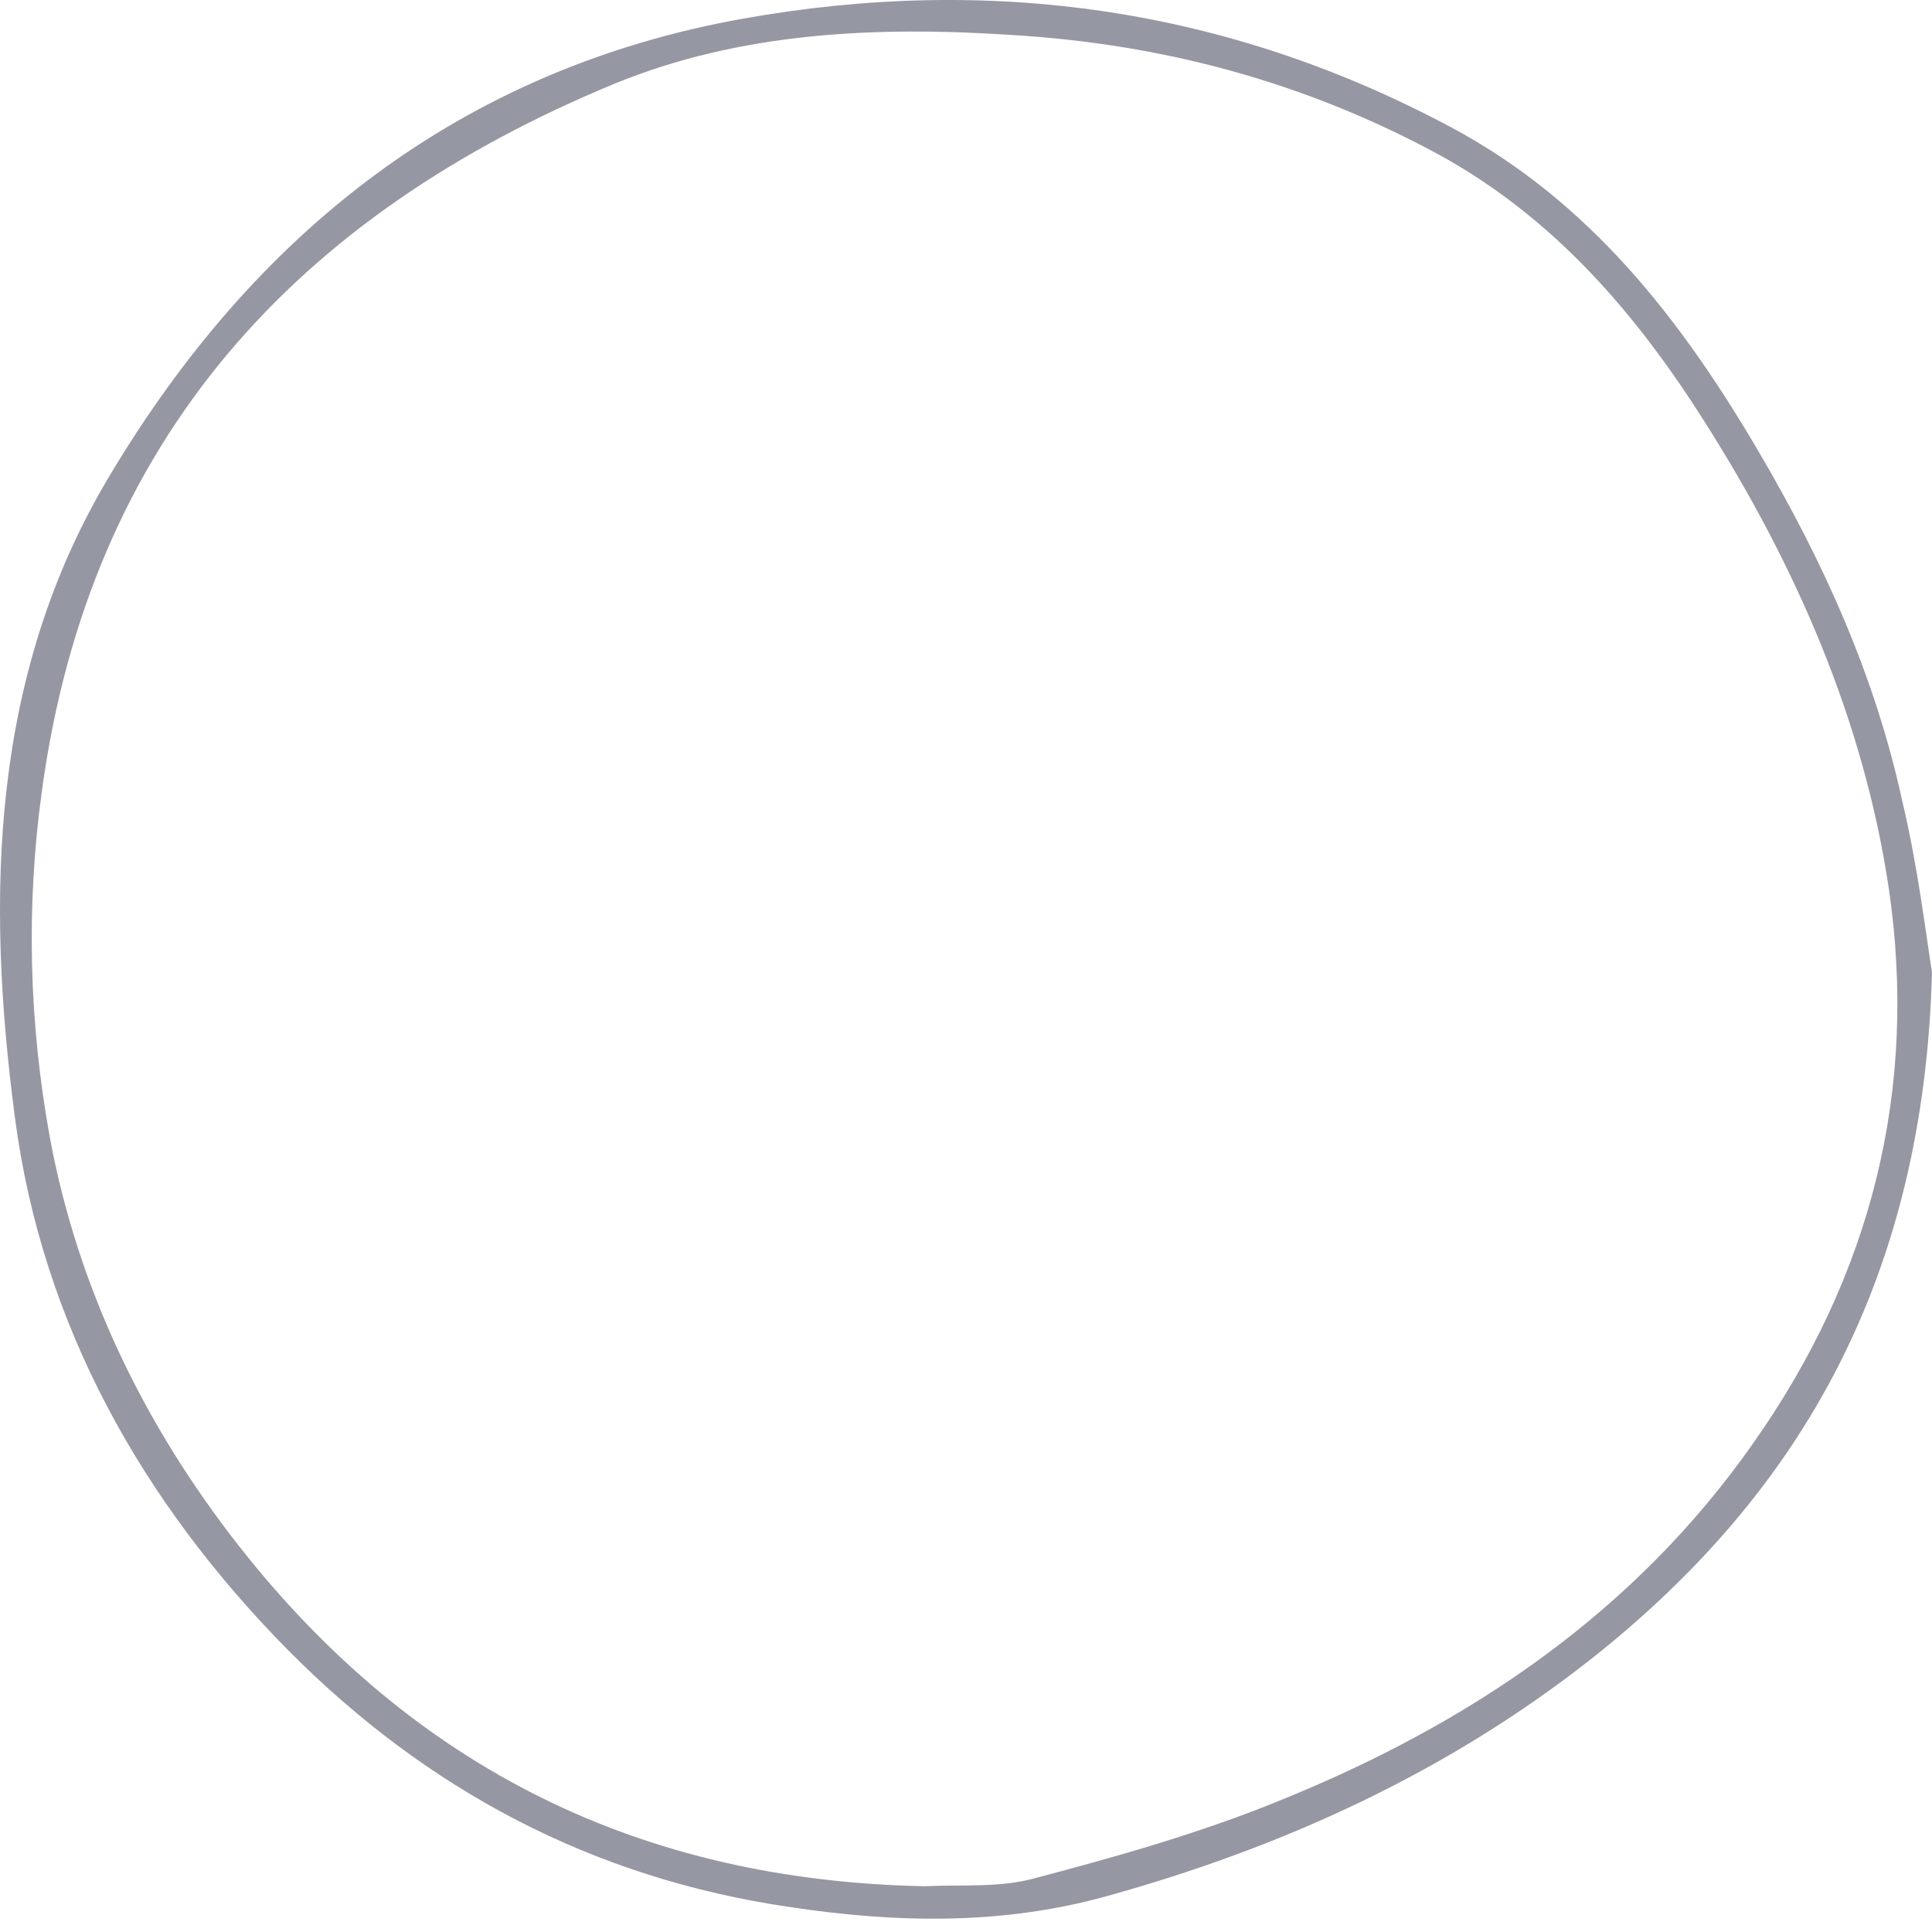
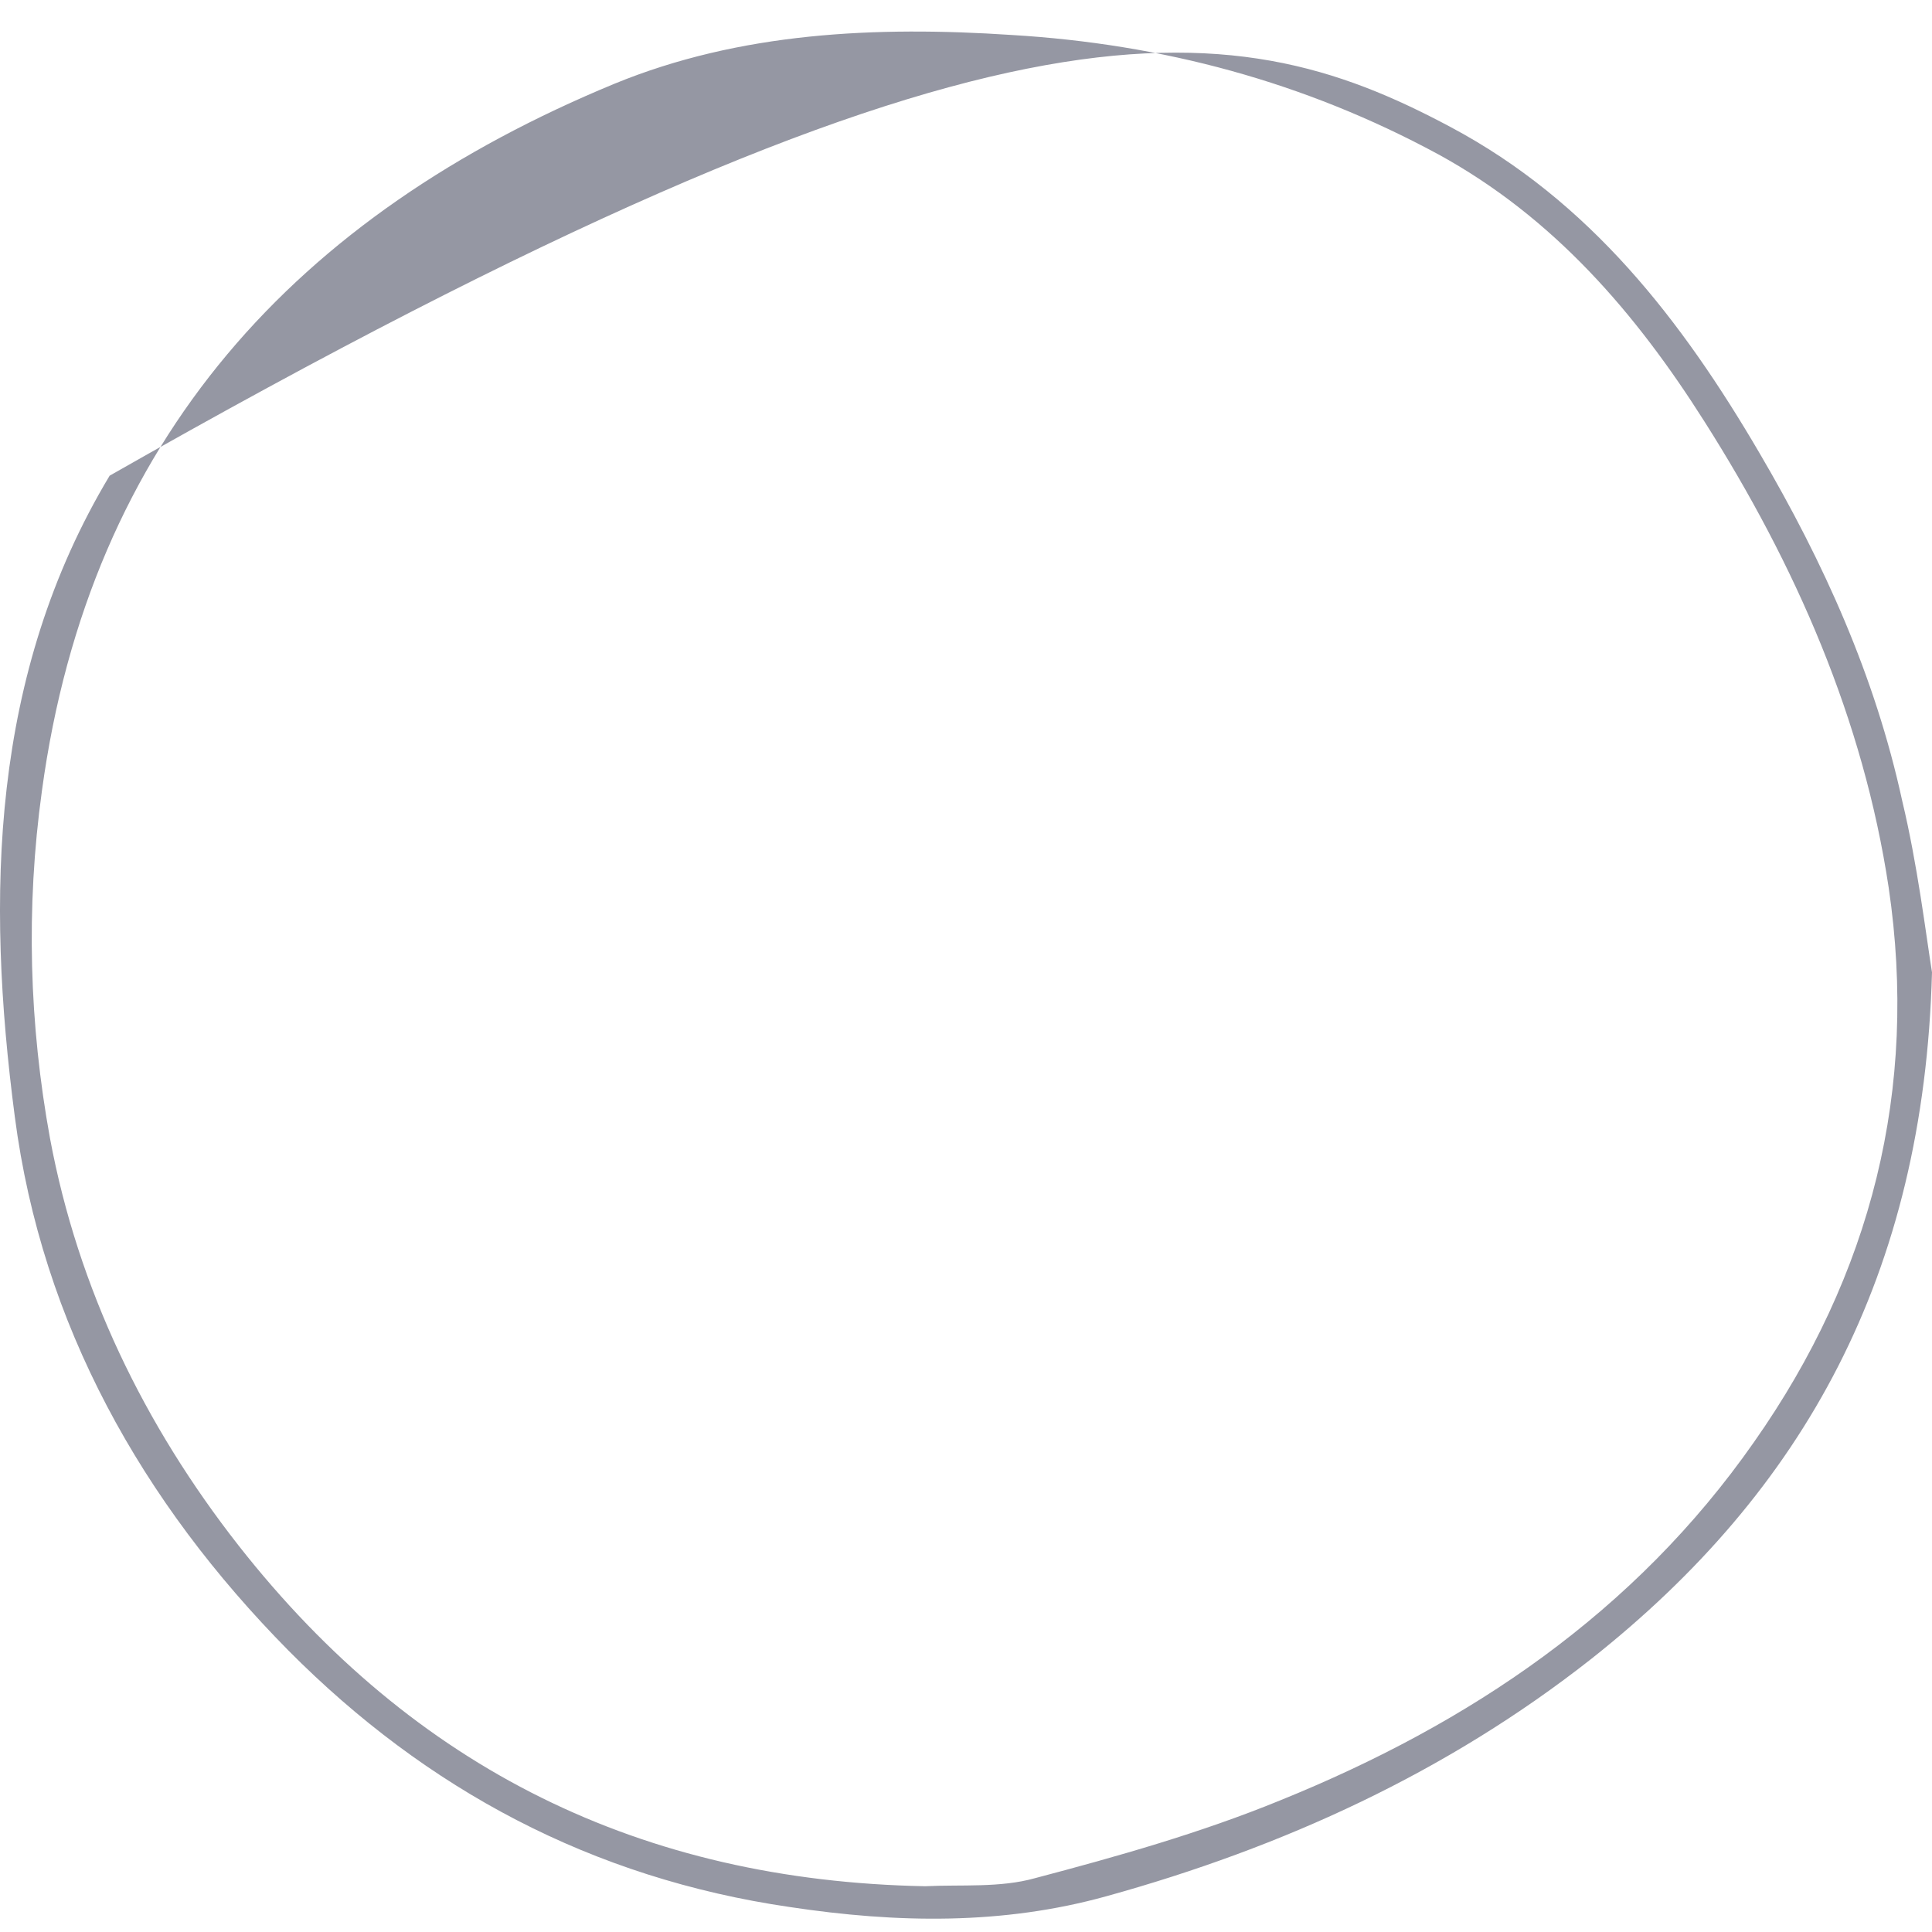
<svg xmlns="http://www.w3.org/2000/svg" width="122" height="122" viewBox="0 0 122 122" fill="none">
-   <path d="M122 61.401C121.487 80.504 113.903 94.133 100.502 104.74C91.378 111.925 80.999 116.658 69.879 119.738C63.321 121.562 56.65 121.448 49.864 120.422C37.375 118.597 26.939 113.009 18.215 104.227C8.977 94.875 2.647 83.641 0.936 70.525C-0.889 56.611 -0.604 42.583 6.924 30.037C16.048 14.754 29.049 4.376 46.898 1.182C62.523 -1.612 77.521 0.498 91.606 8.025C100.388 12.701 106.204 20.229 111.108 28.611C115.157 35.511 118.408 42.697 120.118 50.566C121.088 54.615 121.601 58.892 122 61.401ZM58.417 119.11C60.698 118.996 63.15 119.224 65.374 118.597C70.564 117.228 75.81 115.746 80.828 113.693C92.803 108.846 103.239 101.832 110.766 91.054C118.18 80.504 121.145 68.757 119.263 56.041C117.666 45.434 113.389 35.683 107.63 26.616C103.296 19.773 98.107 13.728 90.808 9.736C82.368 5.174 73.415 2.779 63.892 2.209C55.281 1.639 46.727 2.038 38.801 5.288C18.785 13.557 5.669 27.699 2.647 49.939C1.62 57.352 1.848 64.708 3.16 71.894C4.928 81.36 9.091 89.971 15.078 97.612C26.141 111.697 40.511 118.768 58.417 119.11Z" fill="#9597A3" />
+   <path d="M122 61.401C121.487 80.504 113.903 94.133 100.502 104.74C91.378 111.925 80.999 116.658 69.879 119.738C63.321 121.562 56.65 121.448 49.864 120.422C37.375 118.597 26.939 113.009 18.215 104.227C8.977 94.875 2.647 83.641 0.936 70.525C-0.889 56.611 -0.604 42.583 6.924 30.037C62.523 -1.612 77.521 0.498 91.606 8.025C100.388 12.701 106.204 20.229 111.108 28.611C115.157 35.511 118.408 42.697 120.118 50.566C121.088 54.615 121.601 58.892 122 61.401ZM58.417 119.11C60.698 118.996 63.15 119.224 65.374 118.597C70.564 117.228 75.81 115.746 80.828 113.693C92.803 108.846 103.239 101.832 110.766 91.054C118.18 80.504 121.145 68.757 119.263 56.041C117.666 45.434 113.389 35.683 107.63 26.616C103.296 19.773 98.107 13.728 90.808 9.736C82.368 5.174 73.415 2.779 63.892 2.209C55.281 1.639 46.727 2.038 38.801 5.288C18.785 13.557 5.669 27.699 2.647 49.939C1.62 57.352 1.848 64.708 3.16 71.894C4.928 81.36 9.091 89.971 15.078 97.612C26.141 111.697 40.511 118.768 58.417 119.11Z" fill="#9597A3" />
</svg>